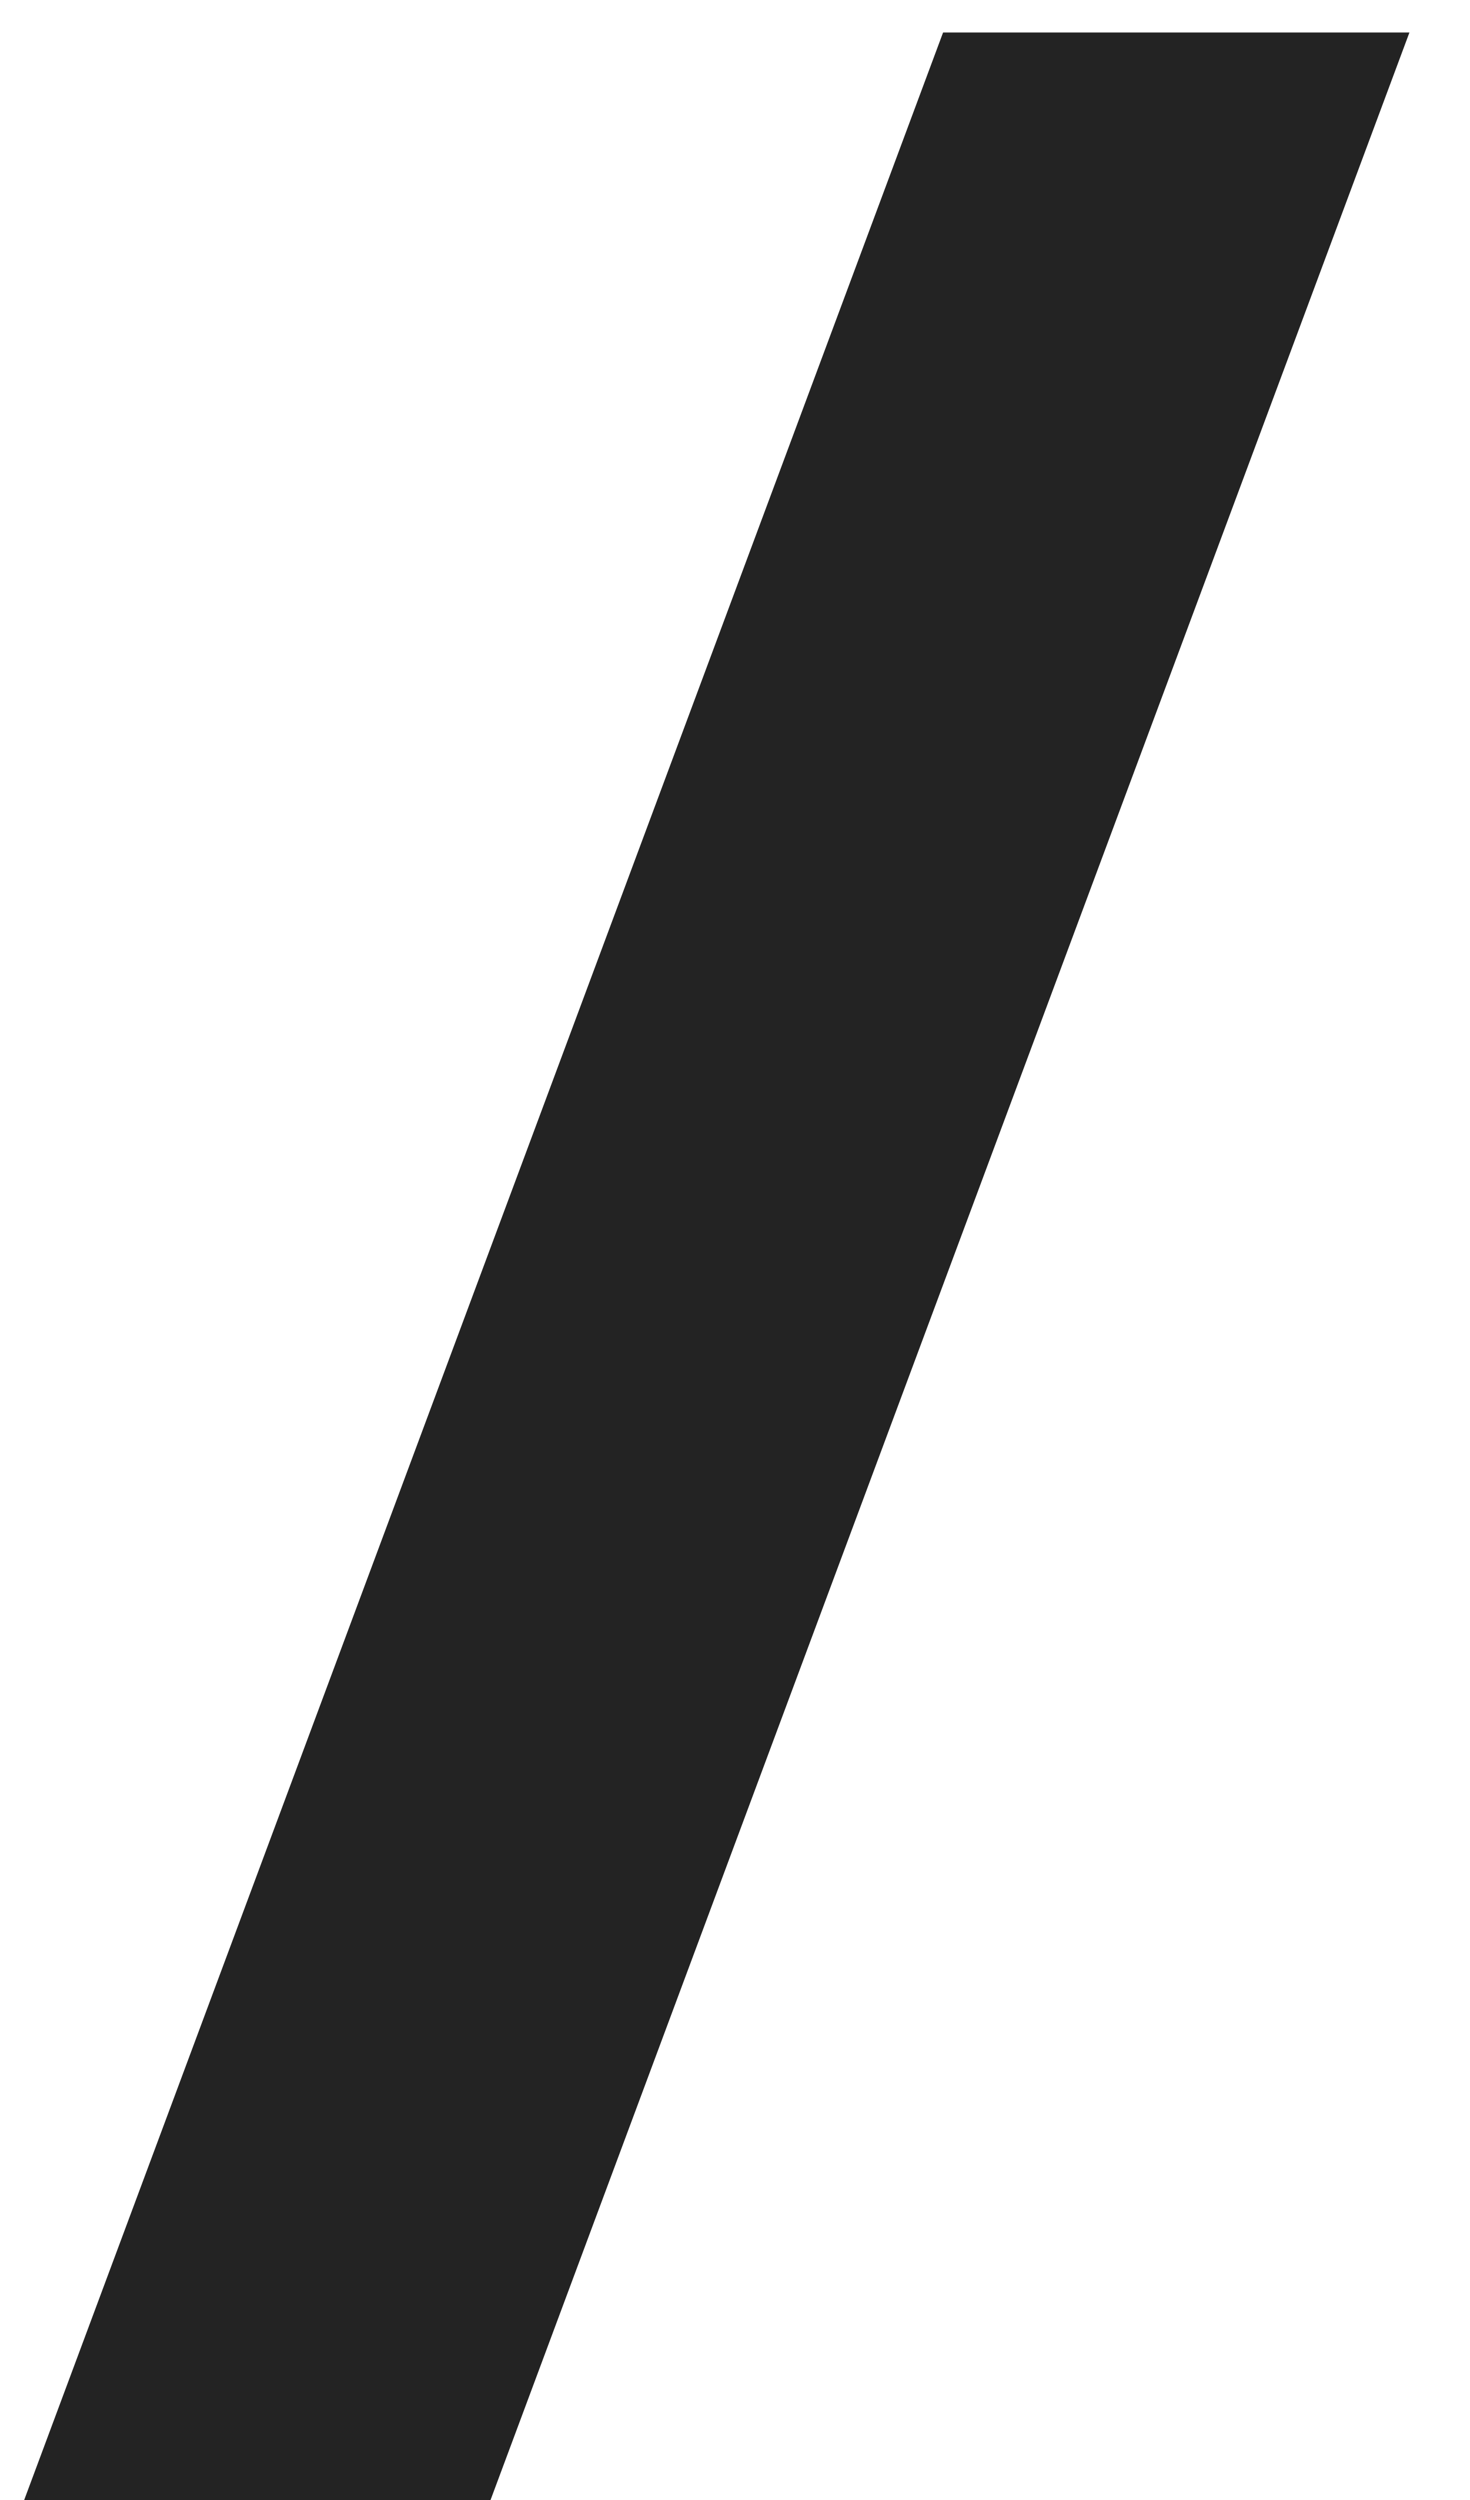
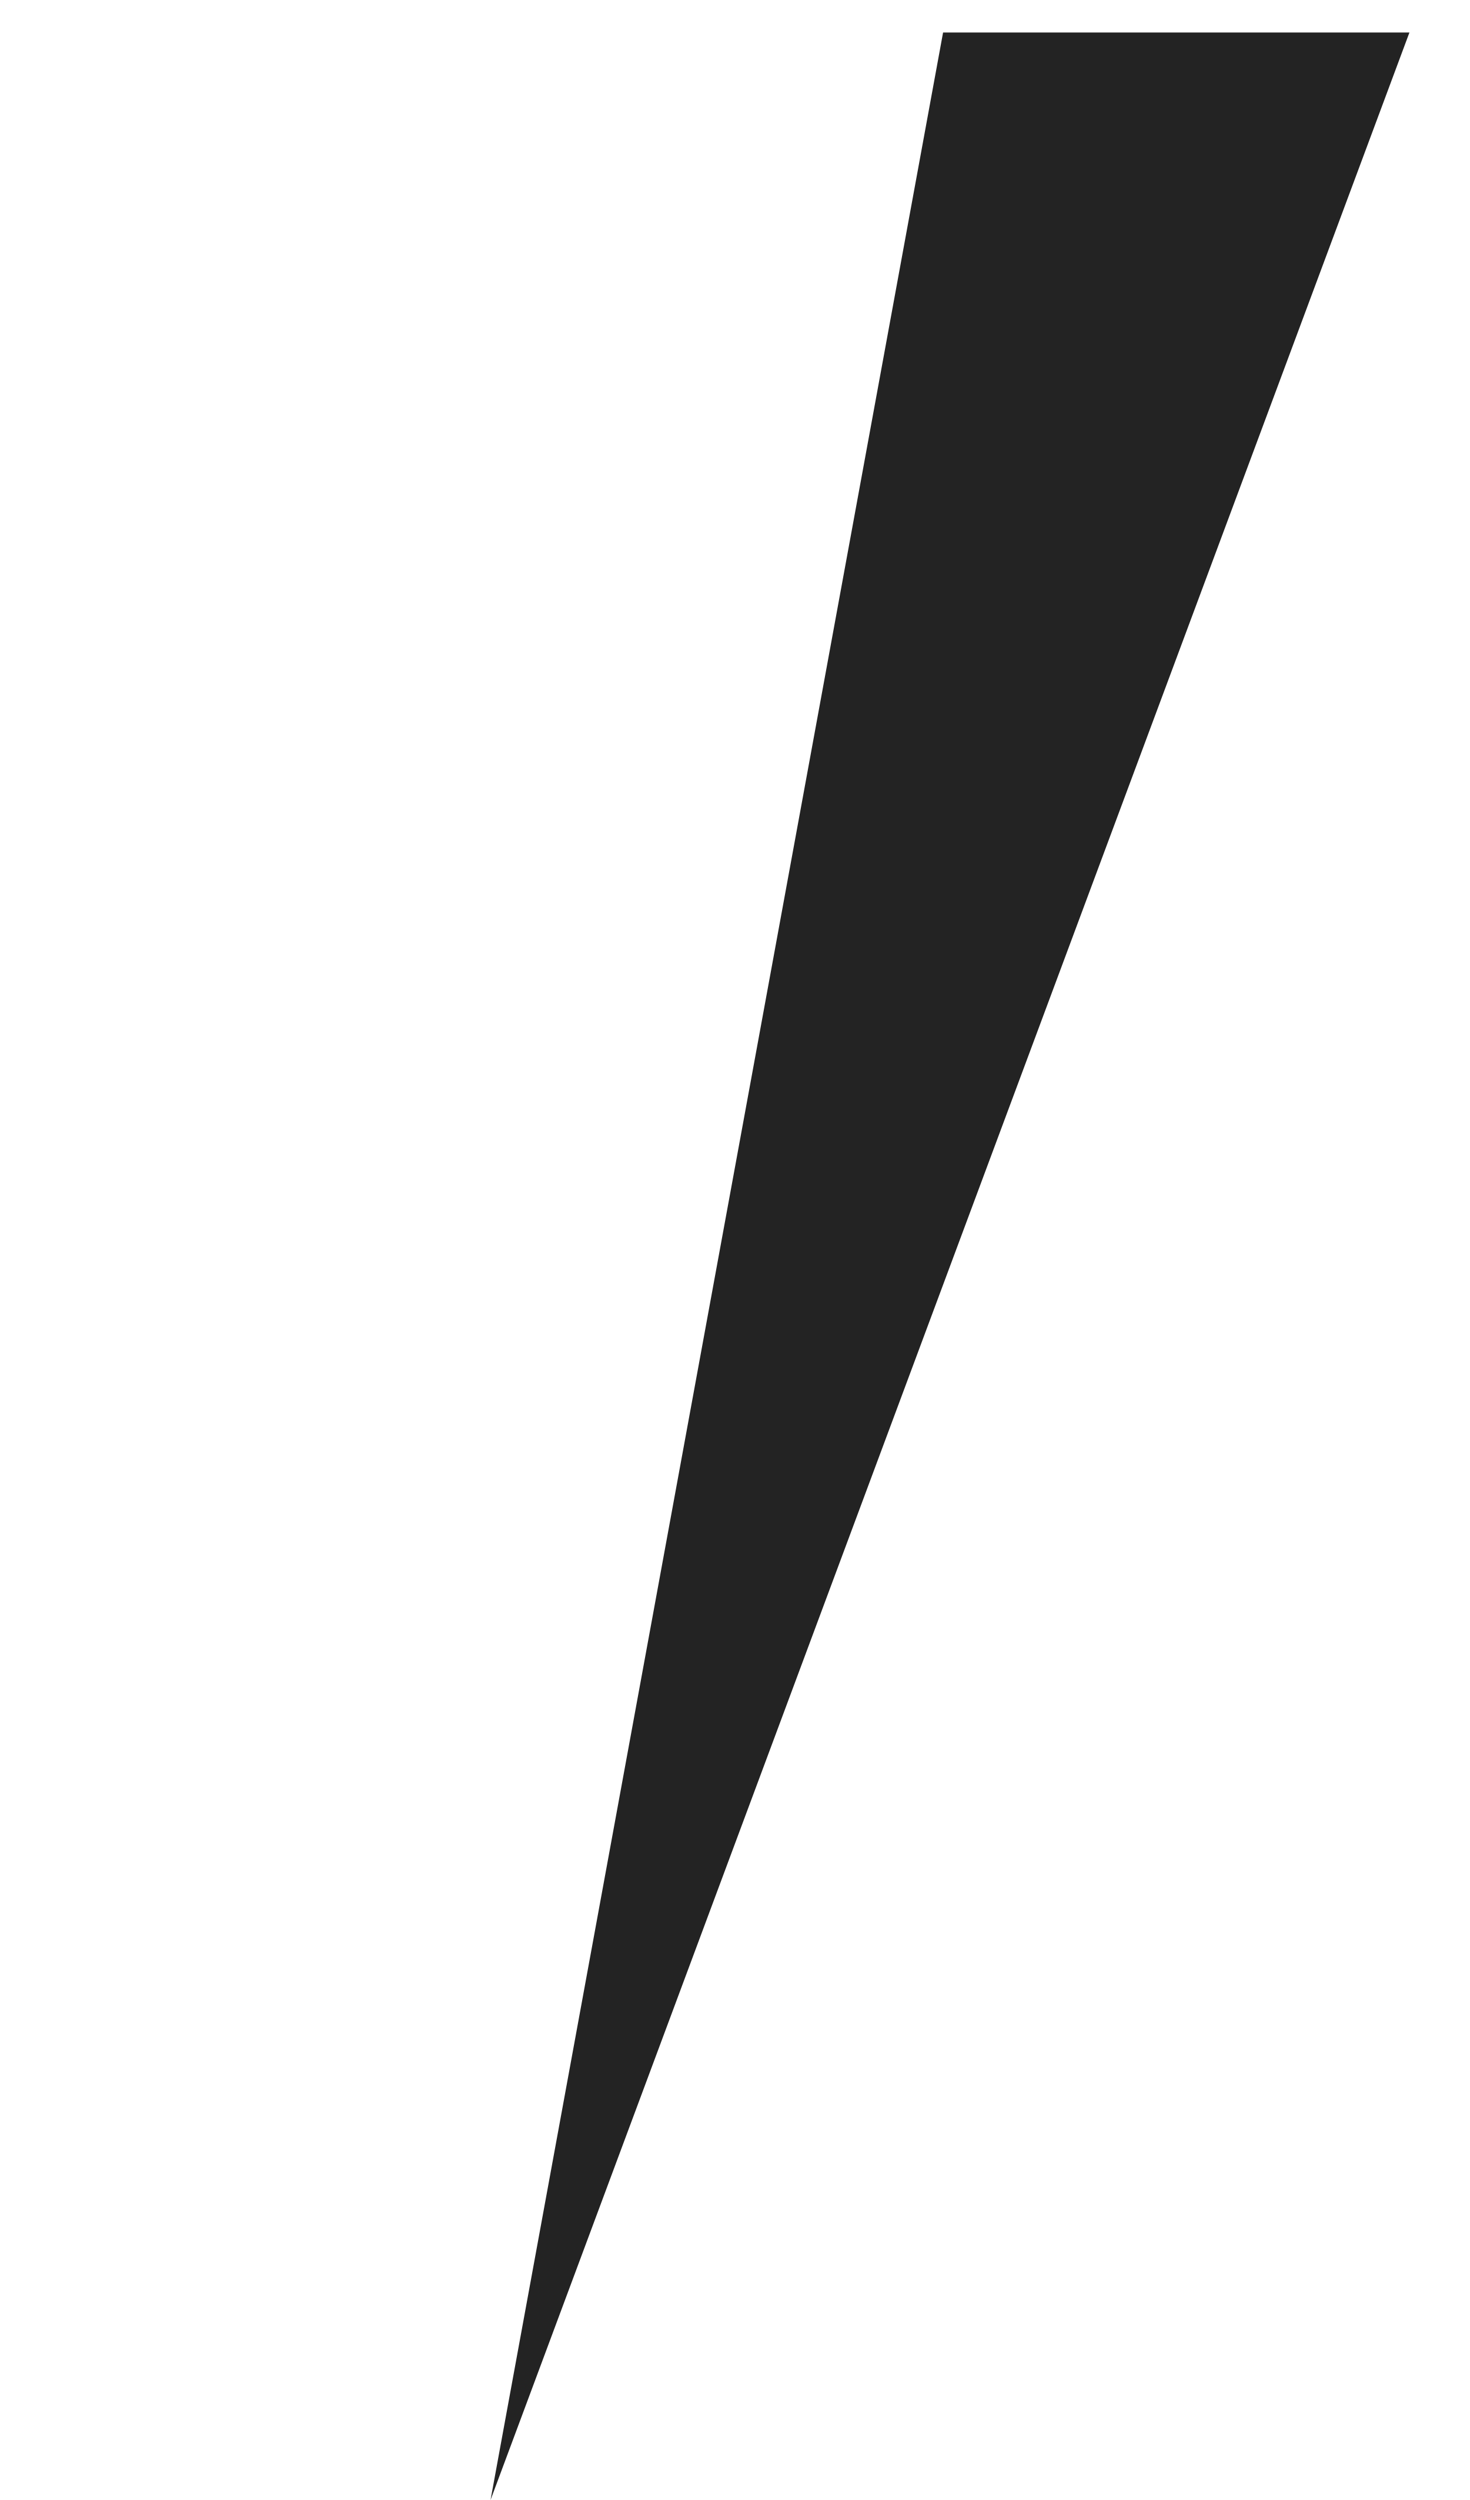
<svg xmlns="http://www.w3.org/2000/svg" width="20" height="34" viewBox="0 0 20 34" fill="none">
-   <path d="M19.176 0.442L6.674 34H0.329L12.831 0.442H19.176Z" fill="#232323" />
+   <path d="M19.176 0.442L6.674 34L12.831 0.442H19.176Z" fill="#232323" />
</svg>